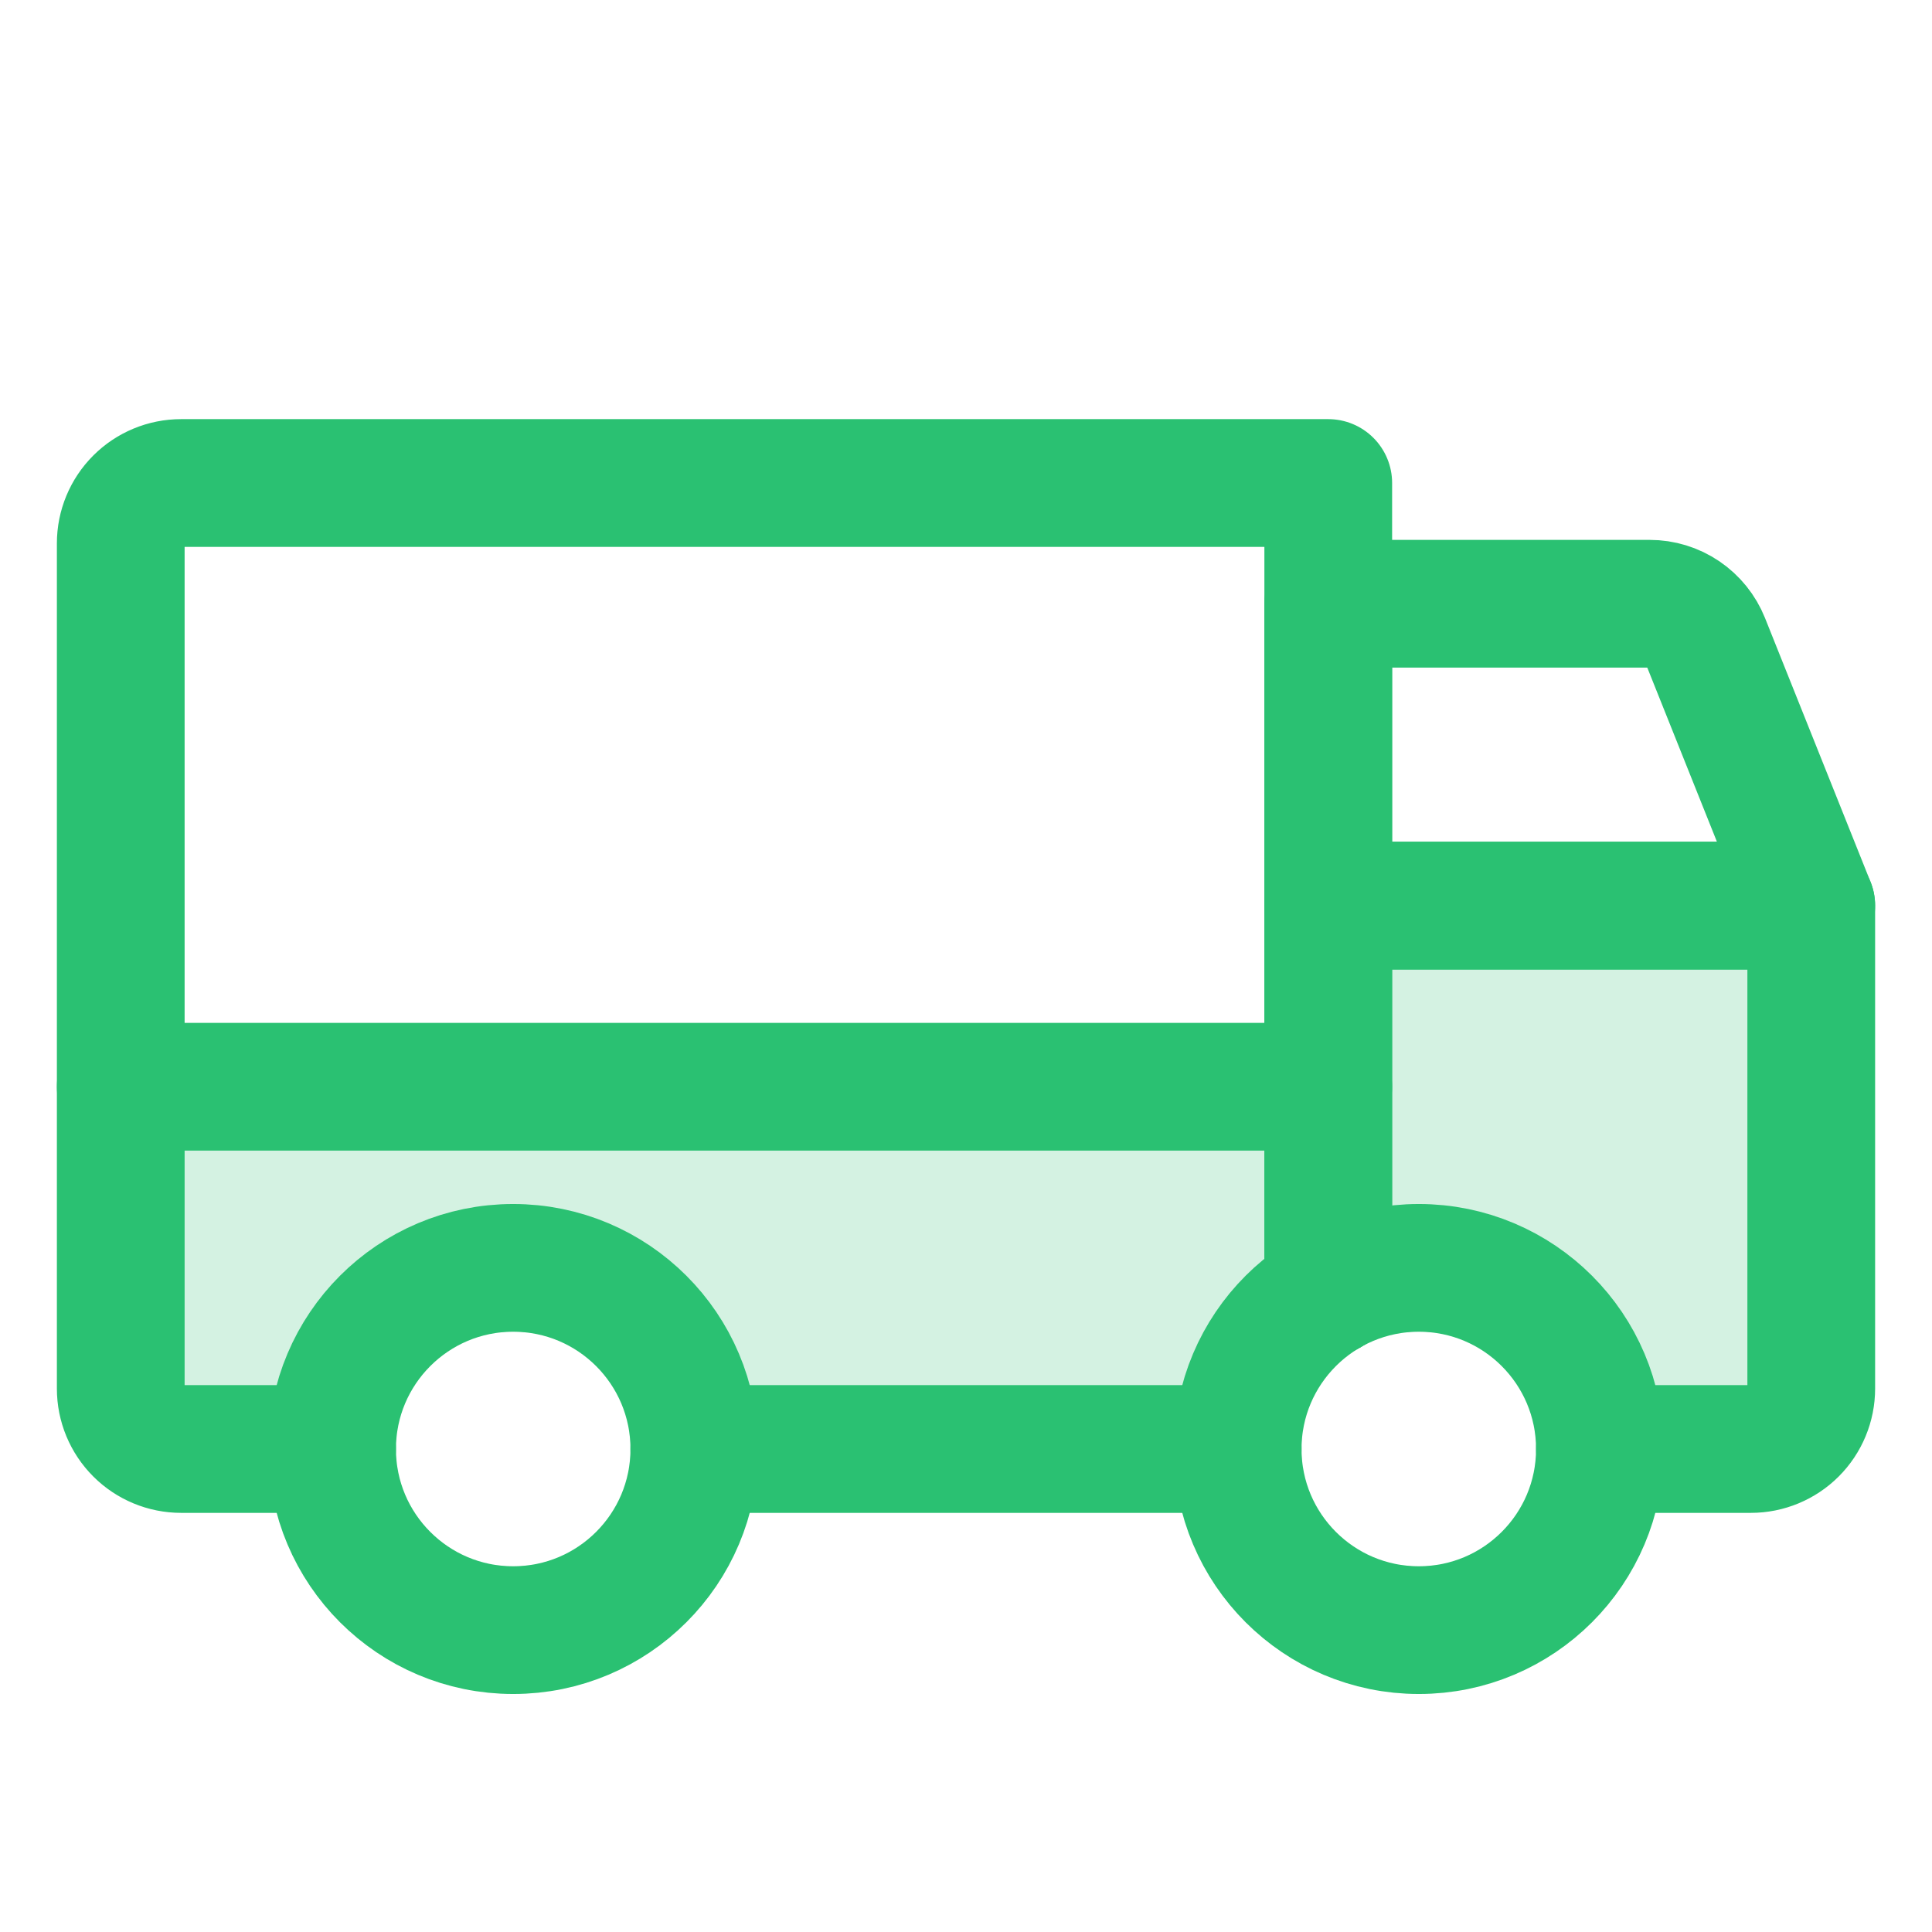
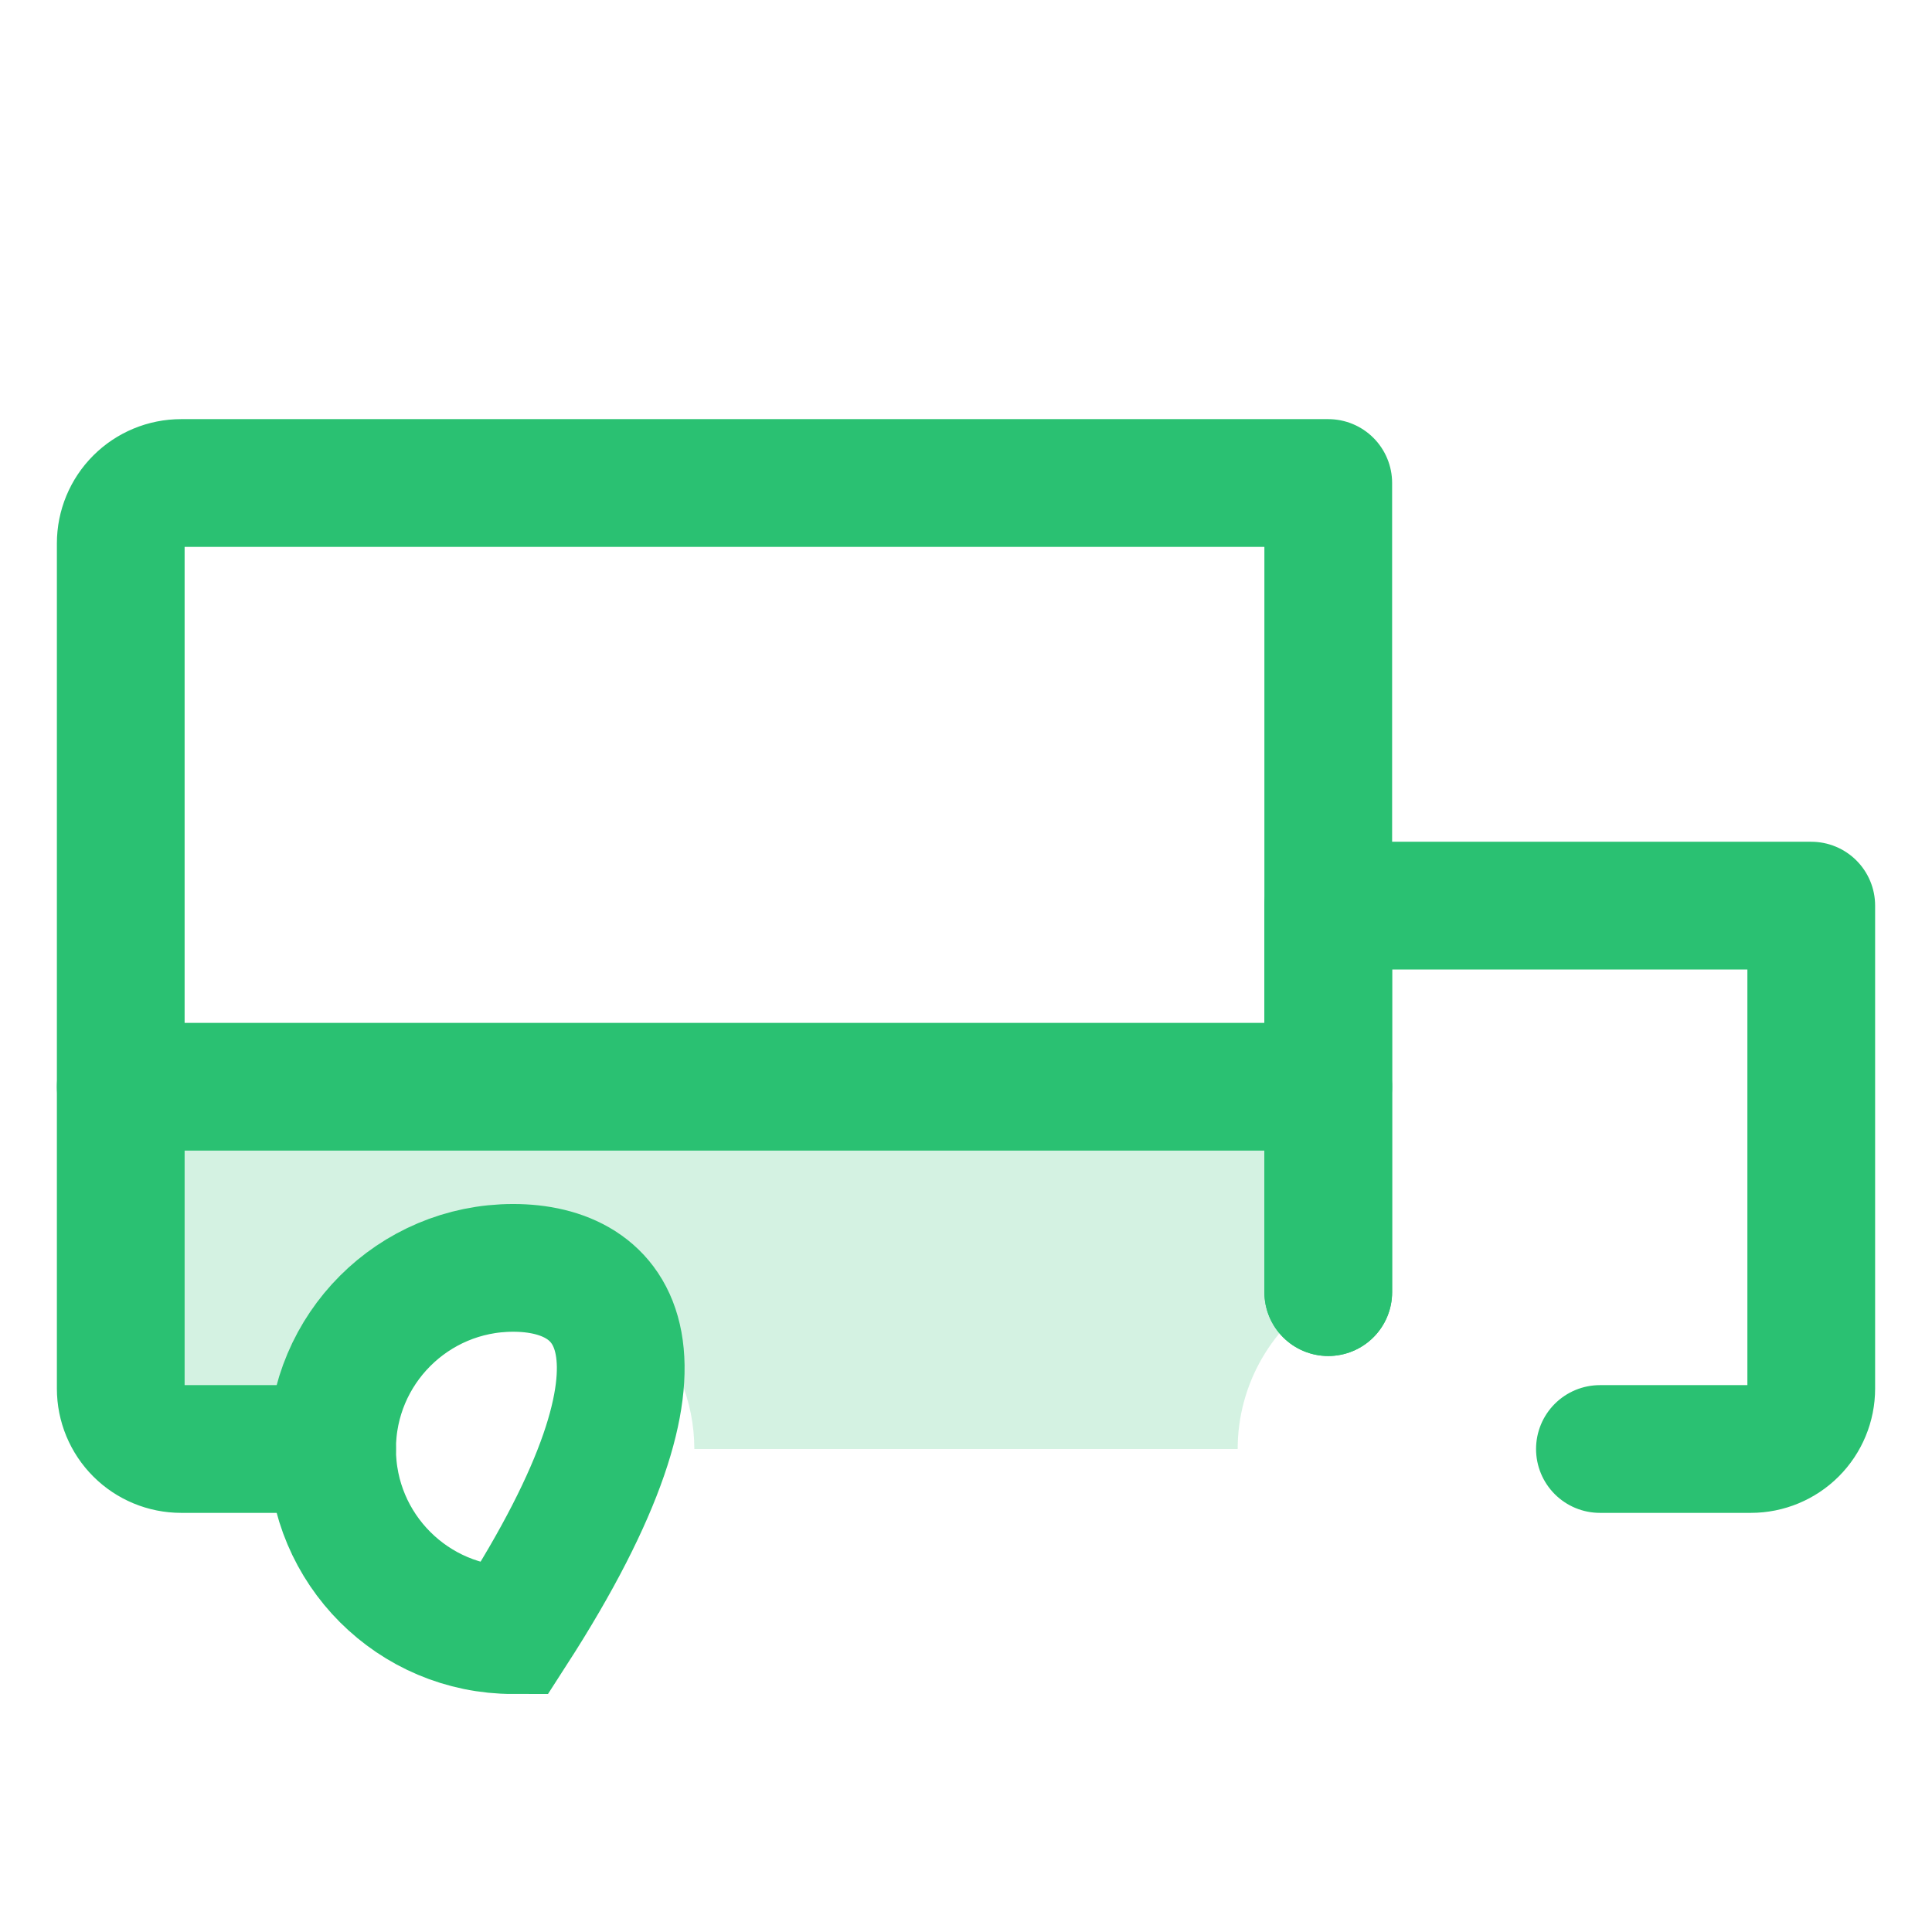
<svg xmlns="http://www.w3.org/2000/svg" width="52" height="52" viewBox="0 0 52 52" fill="none">
  <path opacity="0.2" d="M35.75 29.25H3.25V37.375C3.25 37.806 3.421 38.219 3.726 38.524C4.031 38.829 4.444 39 4.875 39H8.938C8.938 37.707 9.451 36.467 10.365 35.553C11.28 34.639 12.52 34.125 13.812 34.125C15.105 34.125 16.345 34.639 17.26 35.553C18.174 36.467 18.688 37.707 18.688 39H33.312C33.312 38.144 33.537 37.303 33.965 36.562C34.393 35.821 35.008 35.205 35.75 34.777L35.75 29.25Z" fill="#2AC172" />
-   <path opacity="0.2" d="M43.063 39C43.063 38.144 42.837 37.304 42.409 36.563C41.981 35.822 41.366 35.206 40.625 34.778C39.884 34.35 39.043 34.125 38.188 34.125C37.332 34.125 36.491 34.35 35.75 34.777L35.75 24.375H48.75V37.375C48.75 37.806 48.579 38.219 48.274 38.524C47.97 38.829 47.556 39 47.125 39H43.063Z" fill="#2AC172" />
-   <path d="M48.75 24.375H35.75V16.25H44.4C44.725 16.25 45.042 16.347 45.311 16.529C45.58 16.712 45.788 16.97 45.909 17.271L48.75 24.375Z" stroke="#2AC172" stroke-width="3.438" stroke-linecap="round" stroke-linejoin="round" />
  <path d="M3.25 29.25H35.75" stroke="#2AC172" stroke-width="3.438" stroke-linecap="round" stroke-linejoin="round" />
-   <path d="M38.188 43.875C40.88 43.875 43.062 41.692 43.062 39C43.062 36.308 40.88 34.125 38.188 34.125C35.495 34.125 33.312 36.308 33.312 39C33.312 41.692 35.495 43.875 38.188 43.875Z" stroke="#2AC172" stroke-width="3.438" stroke-miterlimit="10" />
-   <path d="M13.812 43.875C16.505 43.875 18.688 41.692 18.688 39C18.688 36.308 16.505 34.125 13.812 34.125C11.12 34.125 8.938 36.308 8.938 39C8.938 41.692 11.12 43.875 13.812 43.875Z" stroke="#2AC172" stroke-width="3.438" stroke-miterlimit="10" />
-   <path d="M33.312 39H18.688" stroke="#2AC172" stroke-width="3.438" stroke-linecap="round" stroke-linejoin="round" />
+   <path d="M13.812 43.875C18.688 36.308 16.505 34.125 13.812 34.125C11.12 34.125 8.938 36.308 8.938 39C8.938 41.692 11.12 43.875 13.812 43.875Z" stroke="#2AC172" stroke-width="3.438" stroke-miterlimit="10" />
  <path d="M8.938 39H4.875C4.444 39 4.031 38.829 3.726 38.524C3.421 38.219 3.25 37.806 3.25 37.375V14.625C3.25 14.194 3.421 13.781 3.726 13.476C4.031 13.171 4.444 13 4.875 13H35.75V34.778" stroke="#2AC172" stroke-width="3.438" stroke-linecap="round" stroke-linejoin="round" />
  <path d="M35.75 34.778V24.375H48.75V37.375C48.75 37.806 48.579 38.219 48.274 38.524C47.969 38.829 47.556 39 47.125 39H43.062" stroke="#2AC172" stroke-width="3.438" stroke-linecap="round" stroke-linejoin="round" />
</svg>